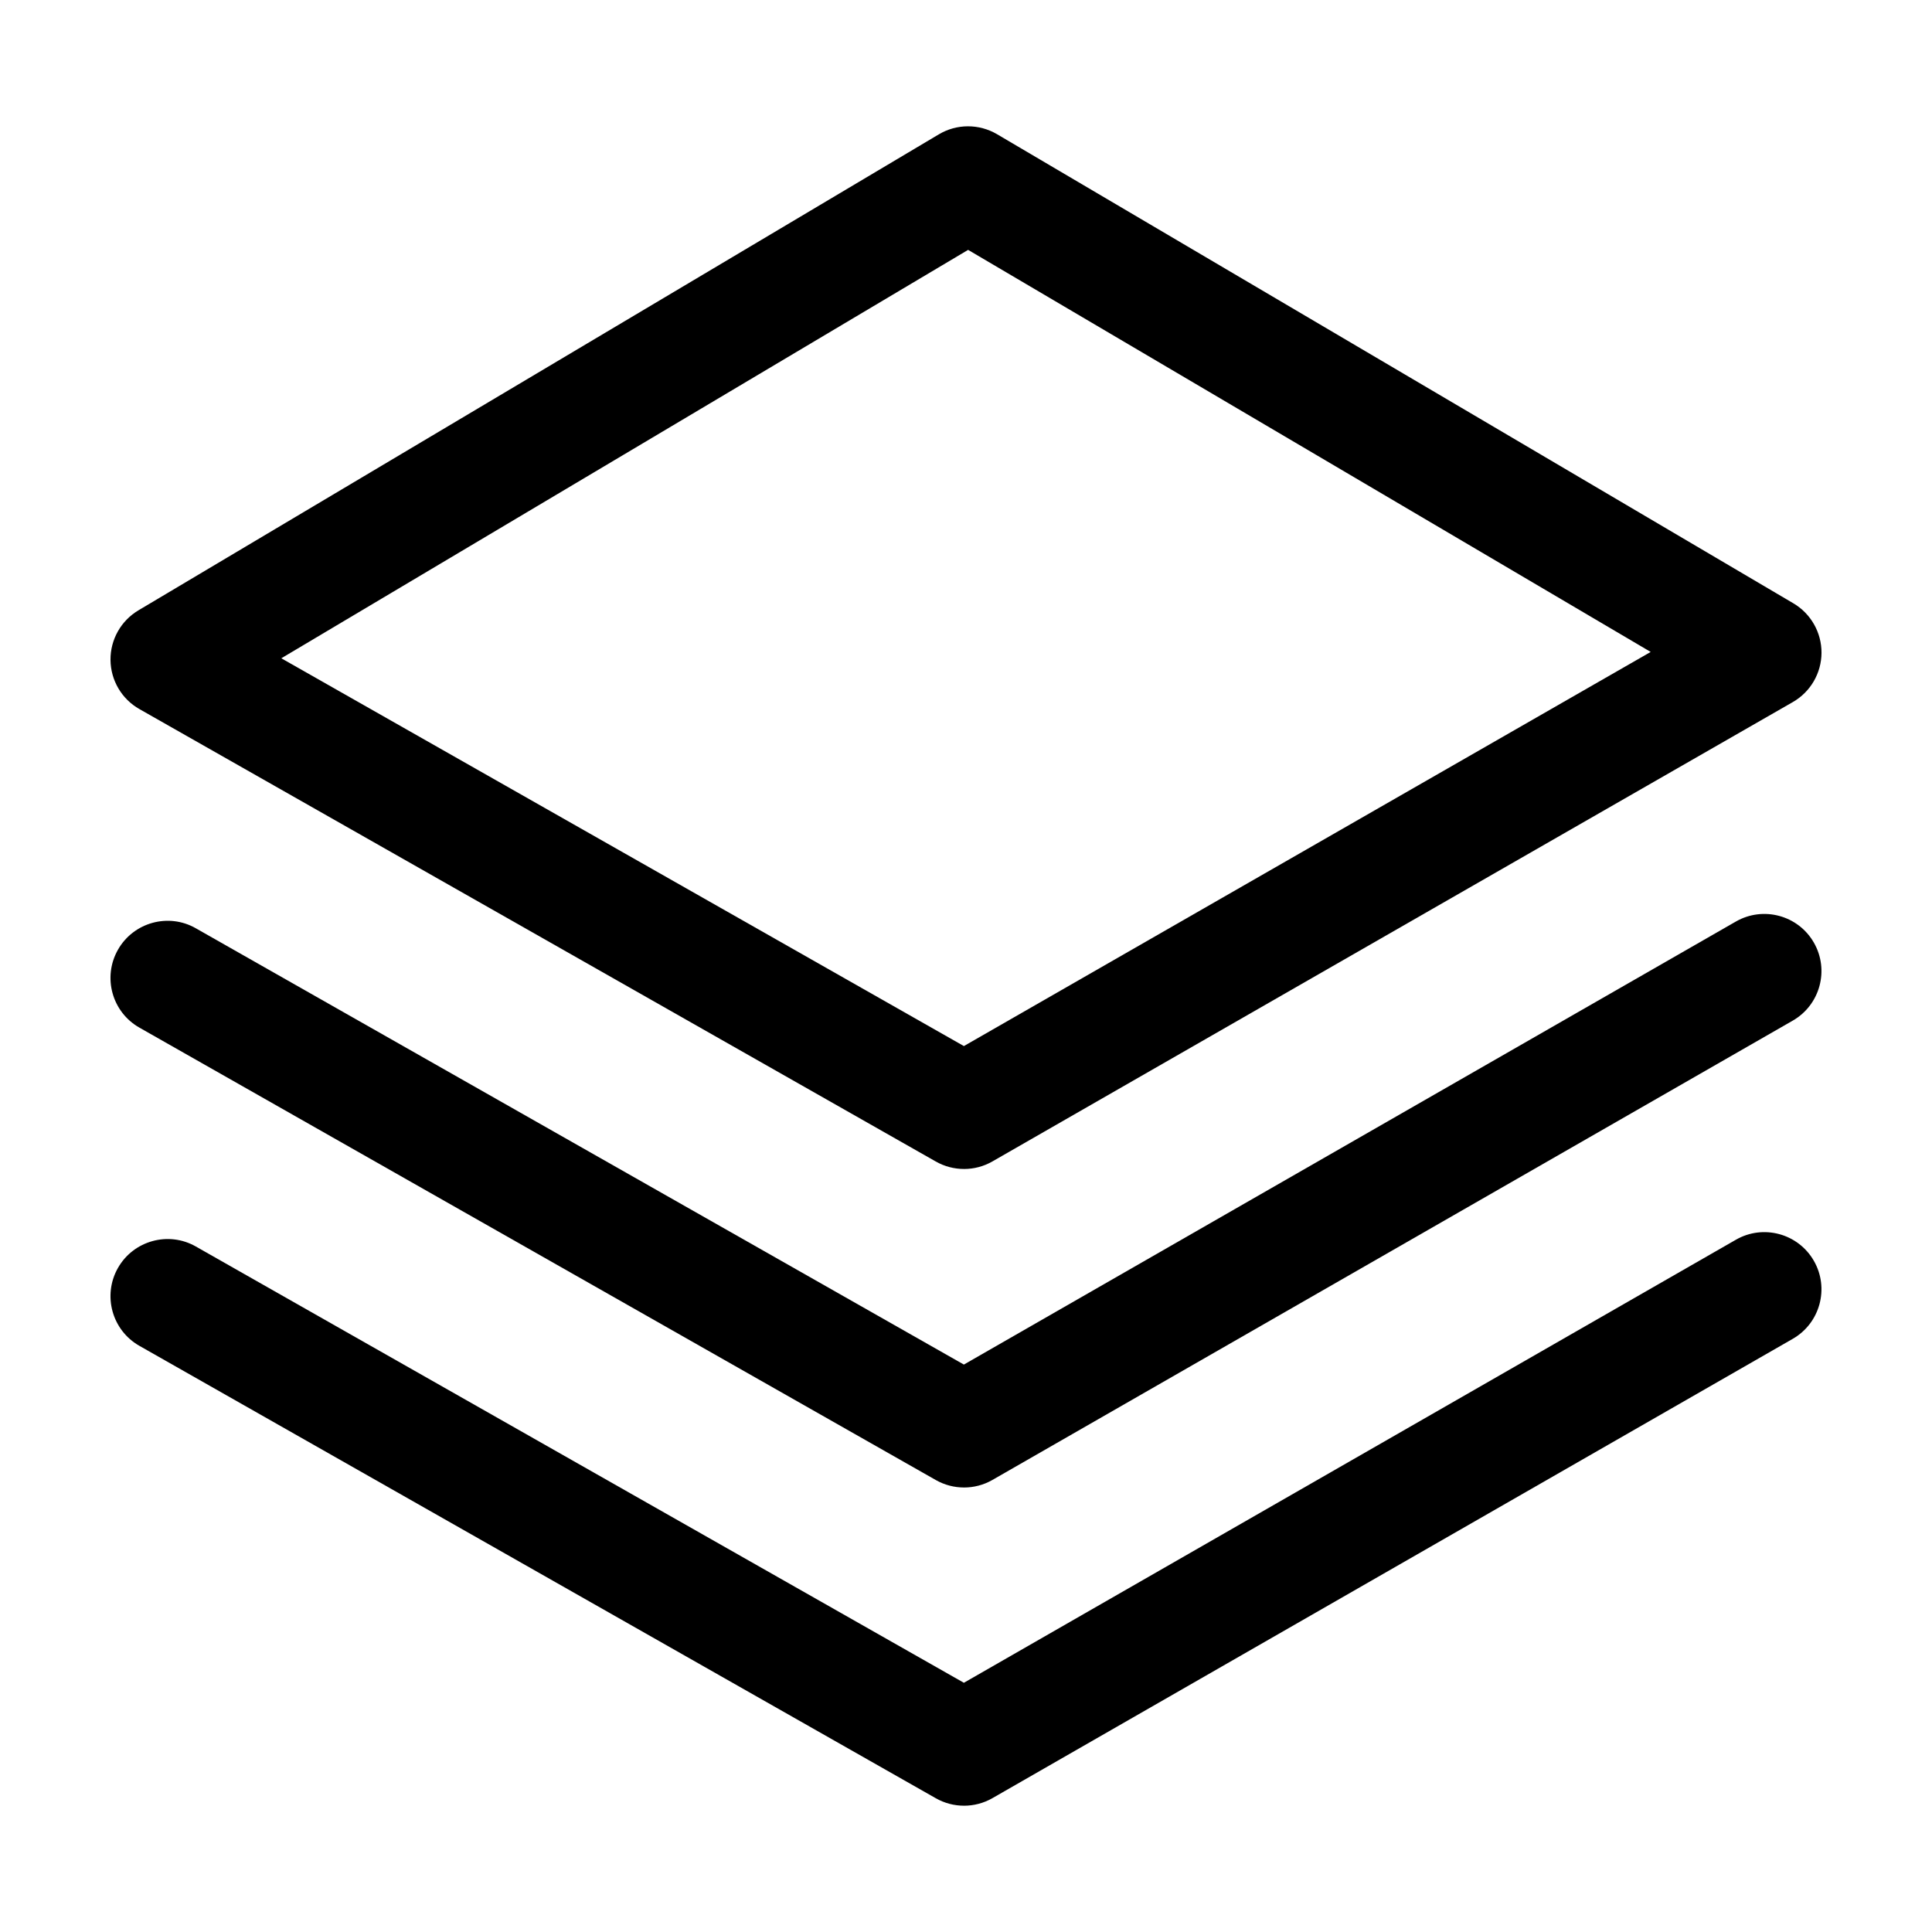
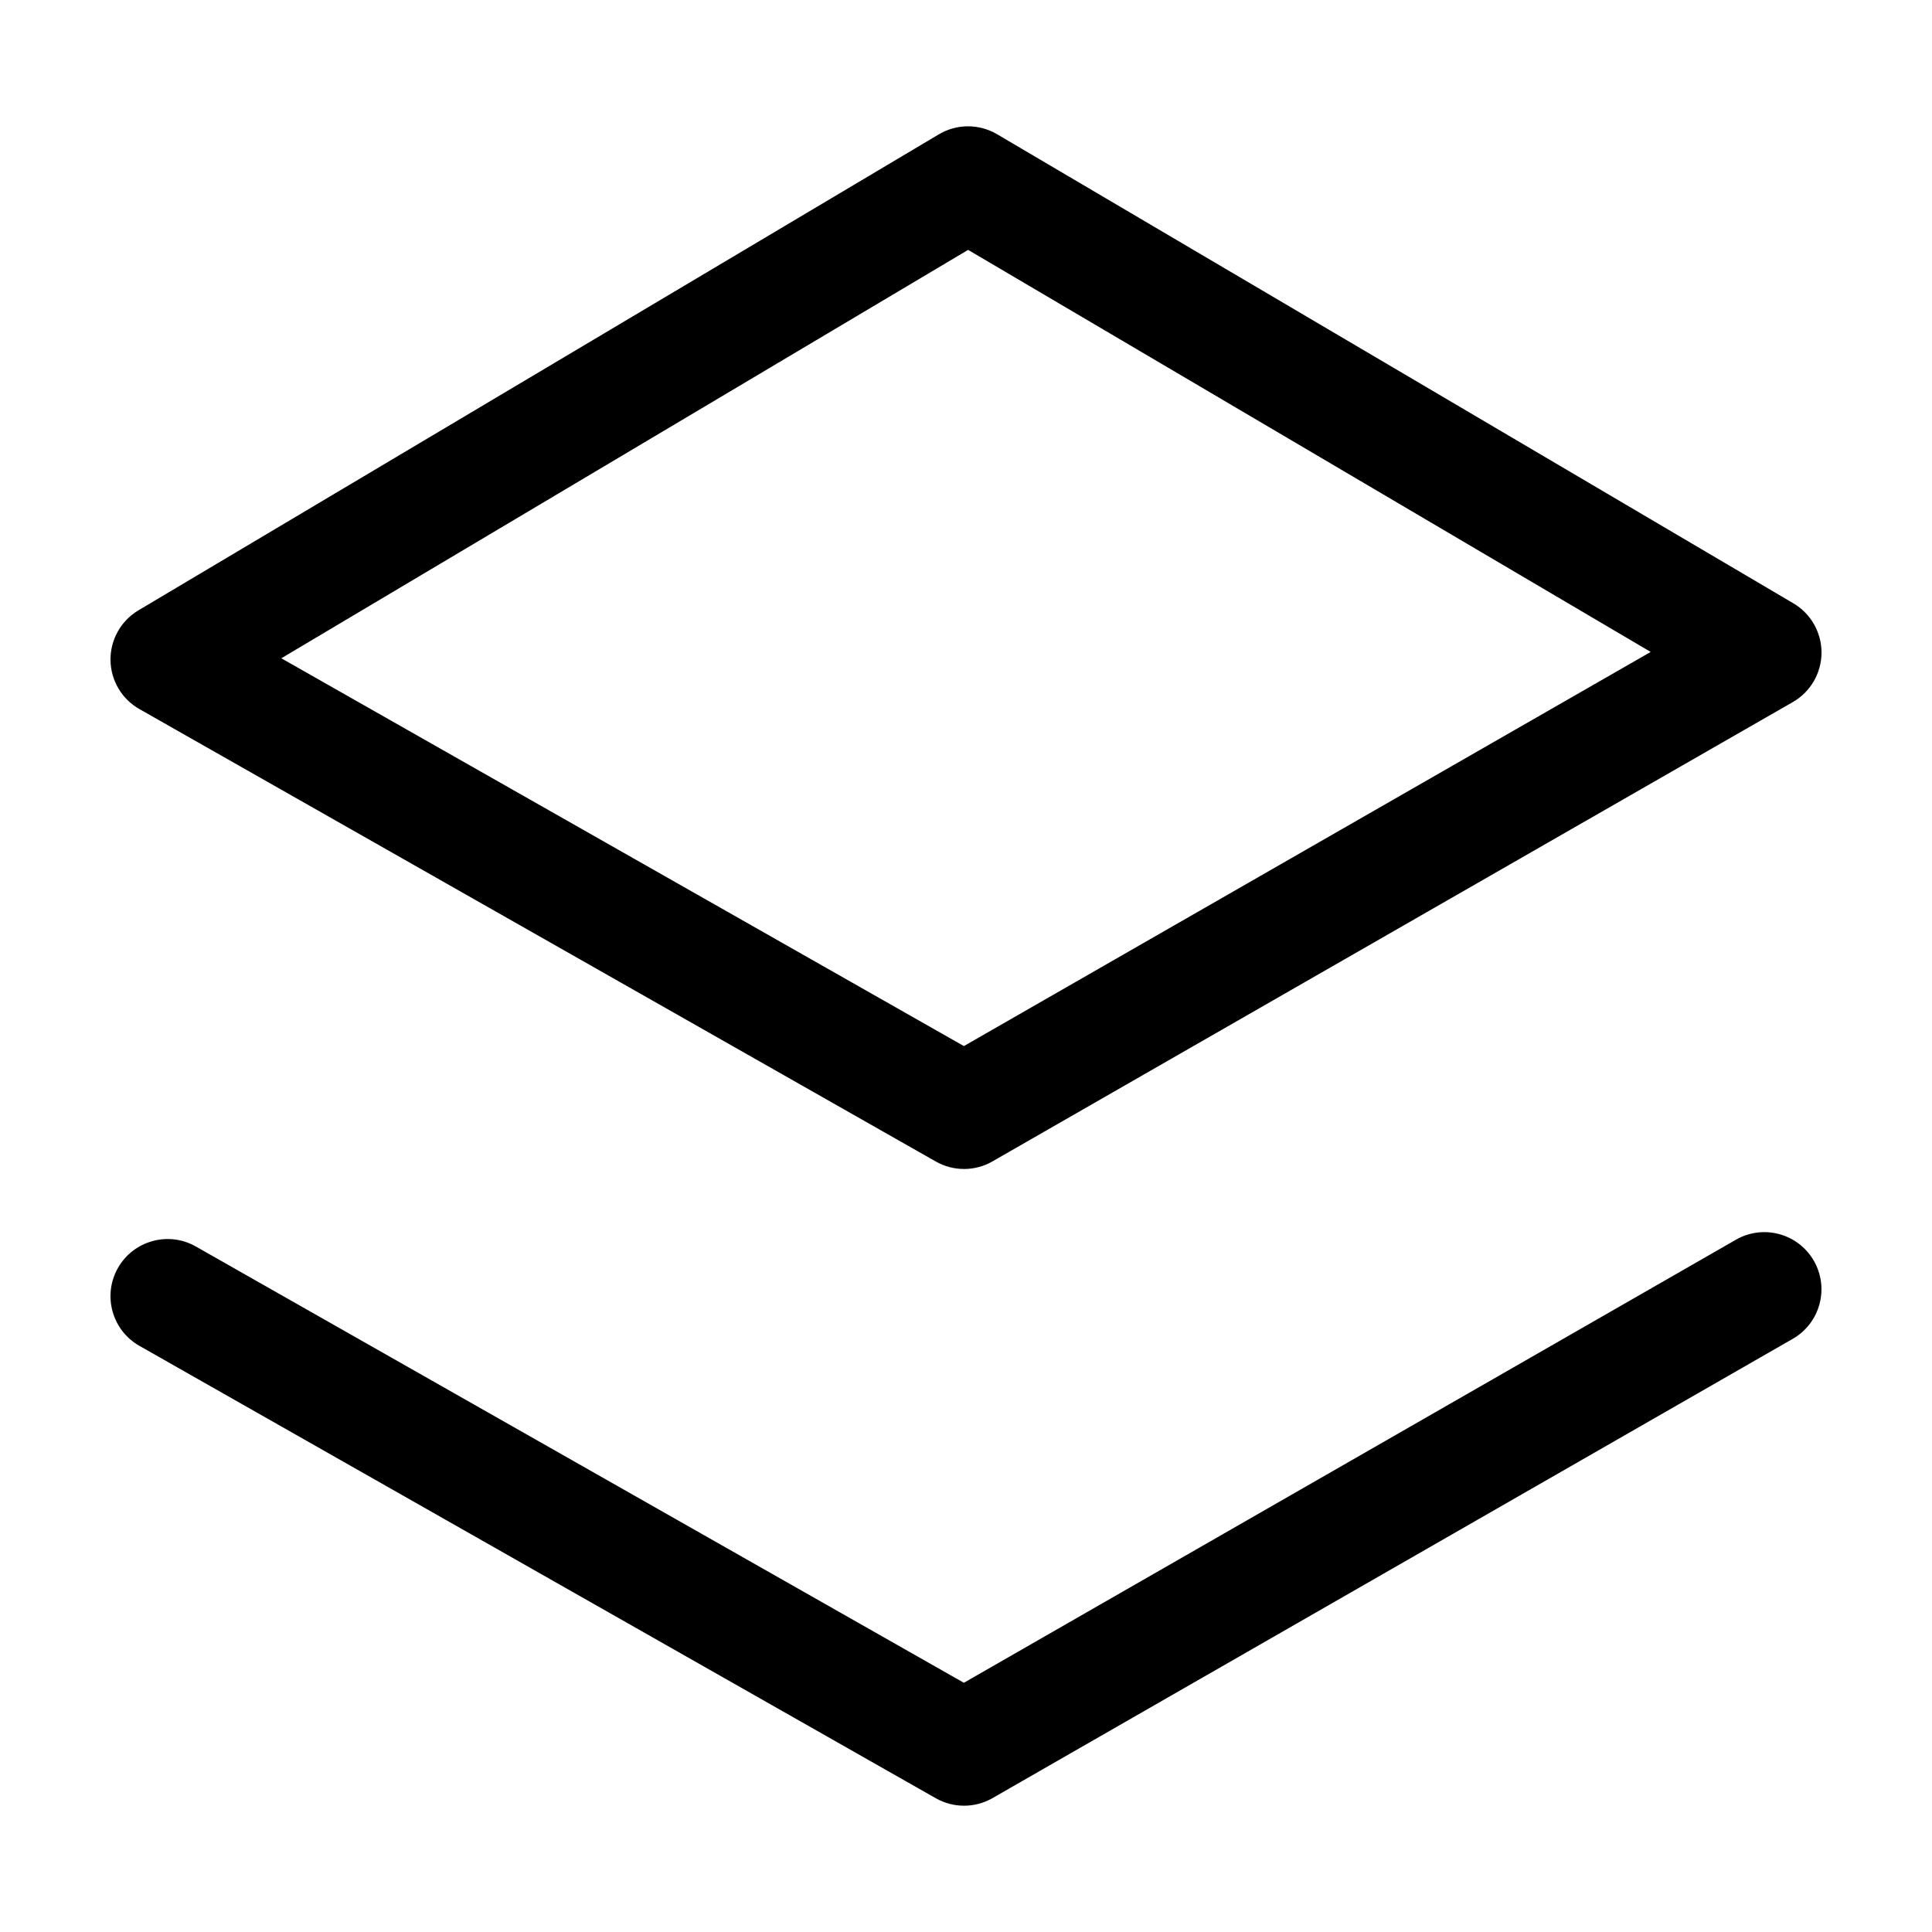
<svg xmlns="http://www.w3.org/2000/svg" fill="#000000" width="800px" height="800px" version="1.1" viewBox="144 144 512 512">
  <g>
    <path d="m399.47 453.79c-2.578 0-5.152-0.656-7.473-1.977l-211.05-119.9c-4.699-2.664-7.609-7.621-7.664-13.012-0.051-5.387 2.766-10.402 7.406-13.16l212.11-126.14c4.742-2.832 10.656-2.832 15.426-0.035l211.04 124.32c4.637 2.734 7.481 7.742 7.453 13.133-0.035 5.387-2.922 10.352-7.609 13.039l-212.09 121.72c-2.332 1.348-4.938 2.016-7.543 2.016zm-180.92-135.34 180.89 102.77 182.01-104.45-180.89-106.55z" />
-     <path d="m399.47 538.2c-2.578 0-5.152-0.656-7.473-1.977l-211.05-119.89c-7.273-4.125-9.82-13.371-5.691-20.645 4.125-7.273 13.402-9.828 20.641-5.684l203.54 115.62 204.59-117.41c7.246-4.16 16.512-1.664 20.668 5.594 4.16 7.25 1.652 16.504-5.598 20.668l-212.09 121.72c-2.332 1.344-4.938 2.008-7.543 2.008z" />
    <path d="m399.47 622.53c-2.578 0-5.152-0.656-7.473-1.977l-211.05-119.89c-7.273-4.125-9.82-13.371-5.691-20.645 4.125-7.266 13.402-9.812 20.641-5.684l203.54 115.62 204.59-117.41c7.246-4.176 16.512-1.656 20.668 5.594 4.16 7.25 1.652 16.504-5.598 20.668l-212.09 121.72c-2.332 1.34-4.938 2.008-7.543 2.008z" />
  </g>
</svg>